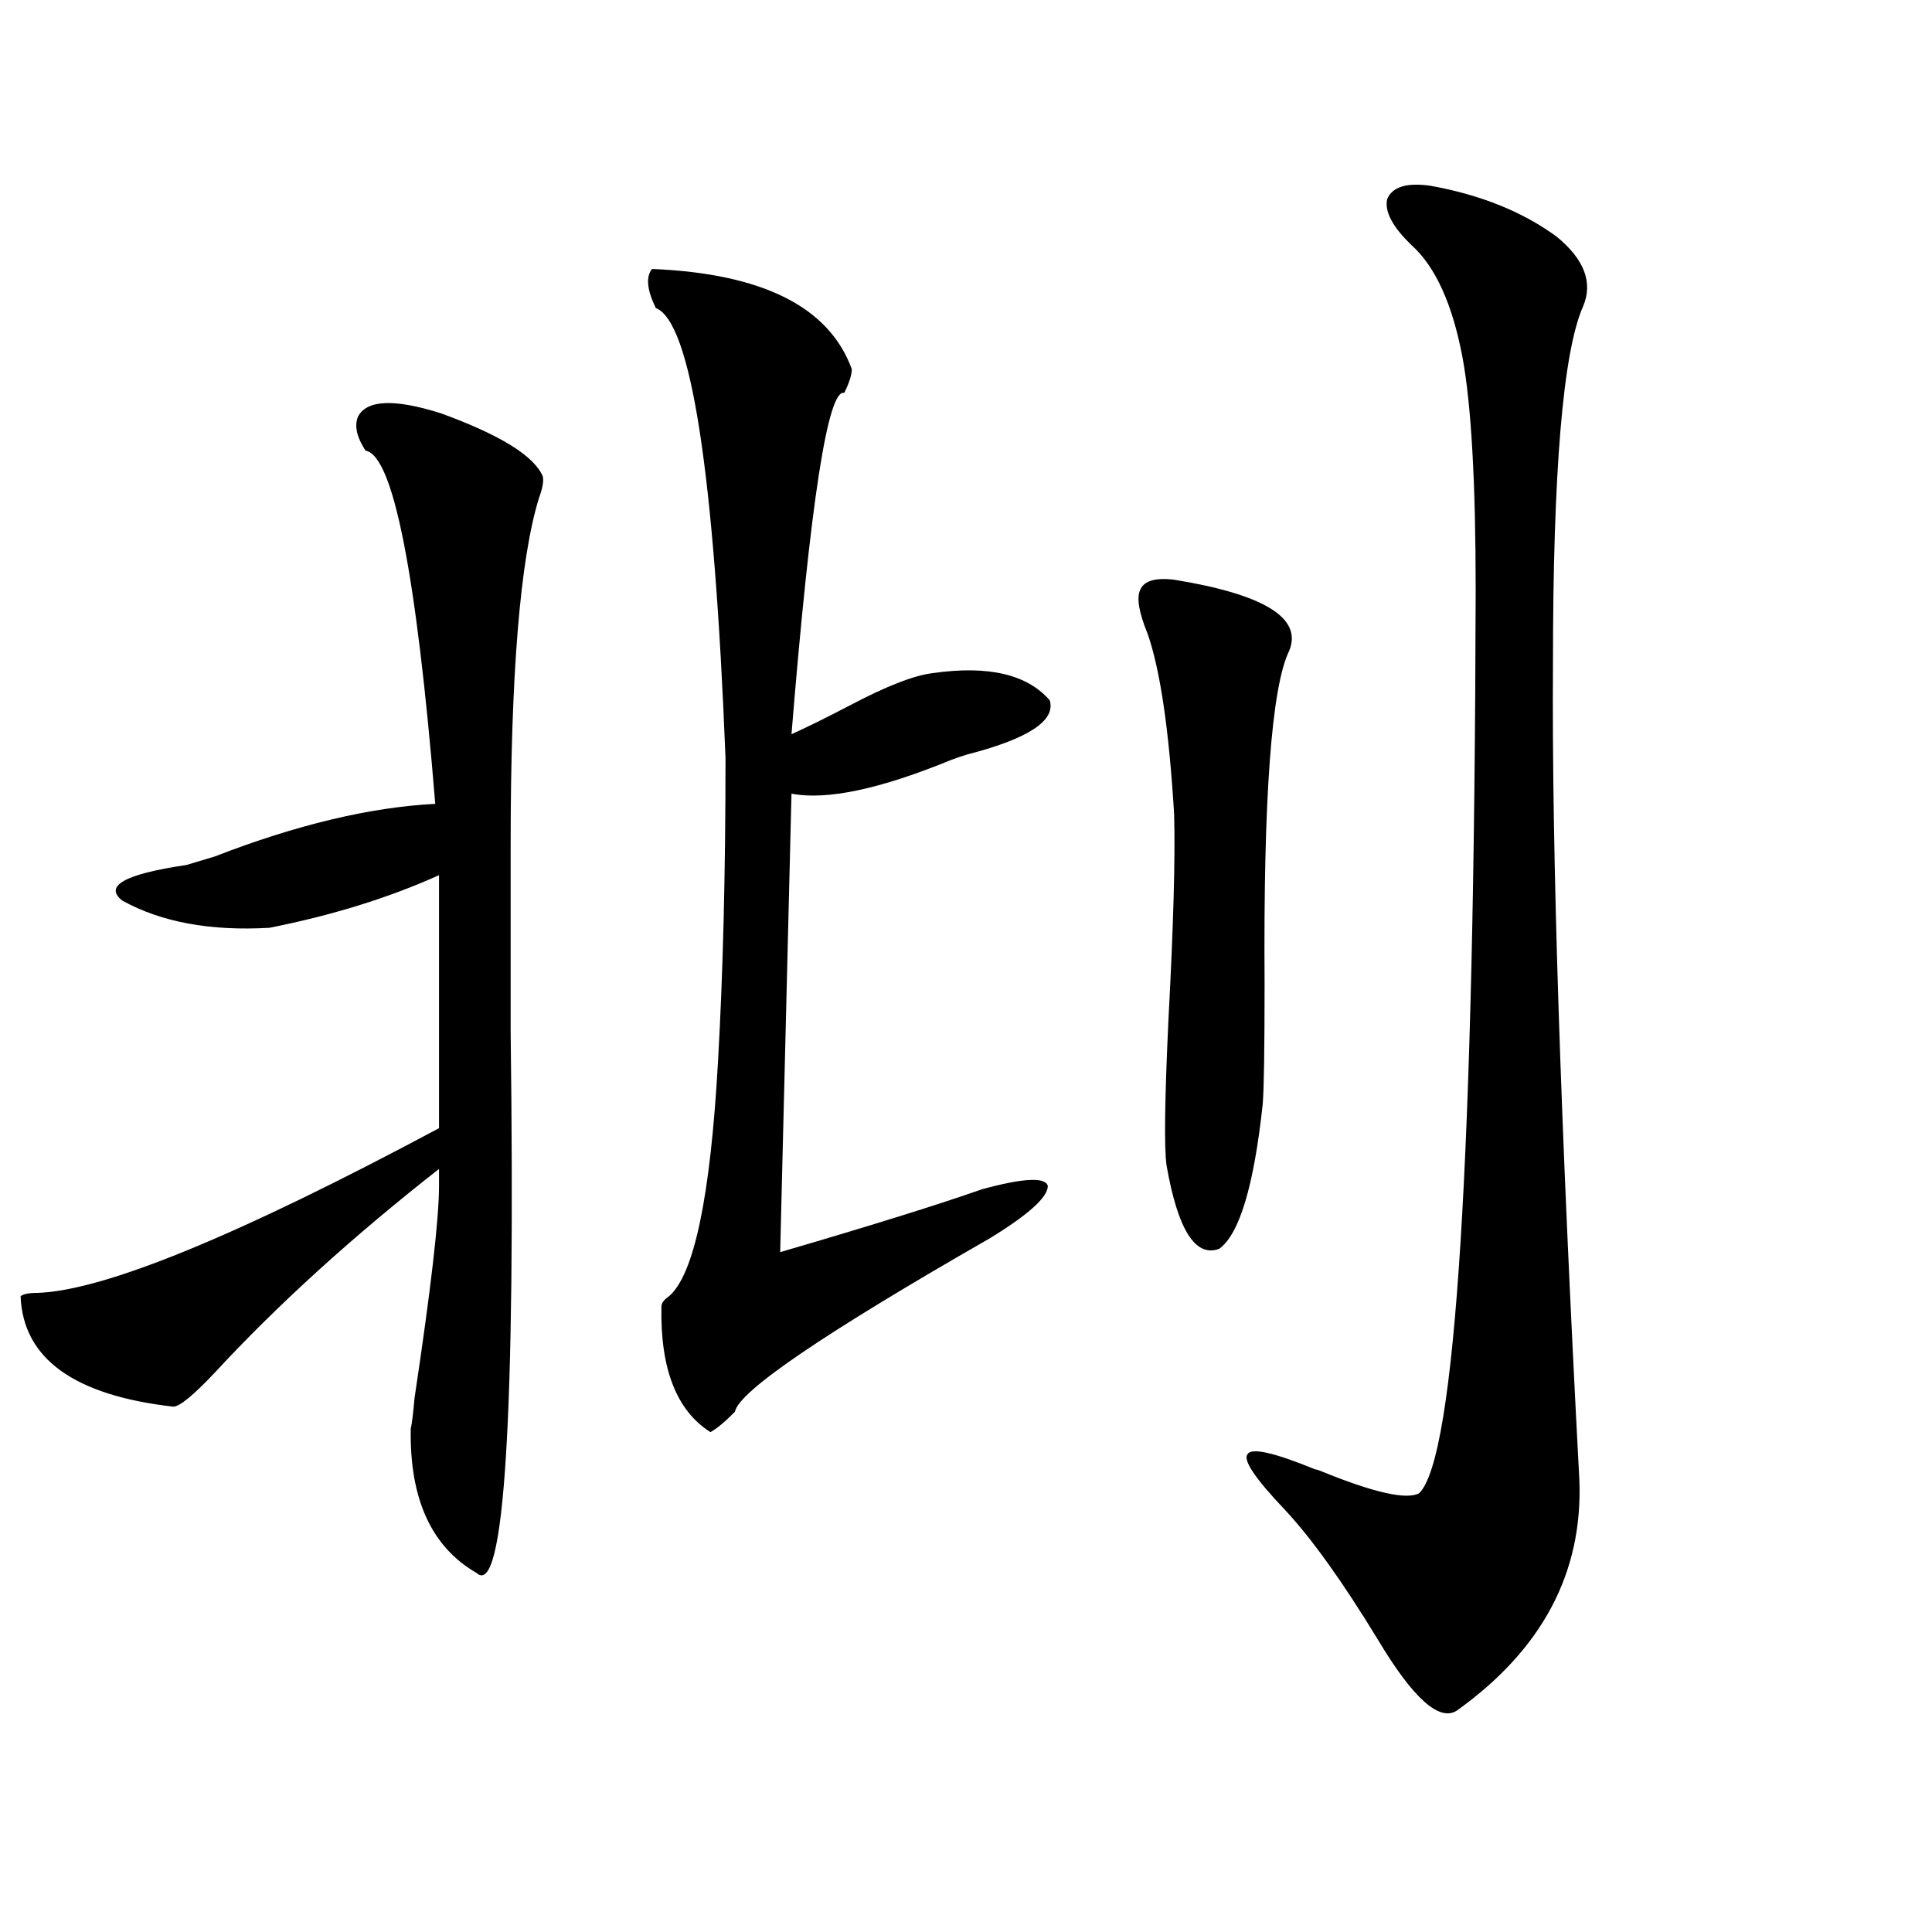
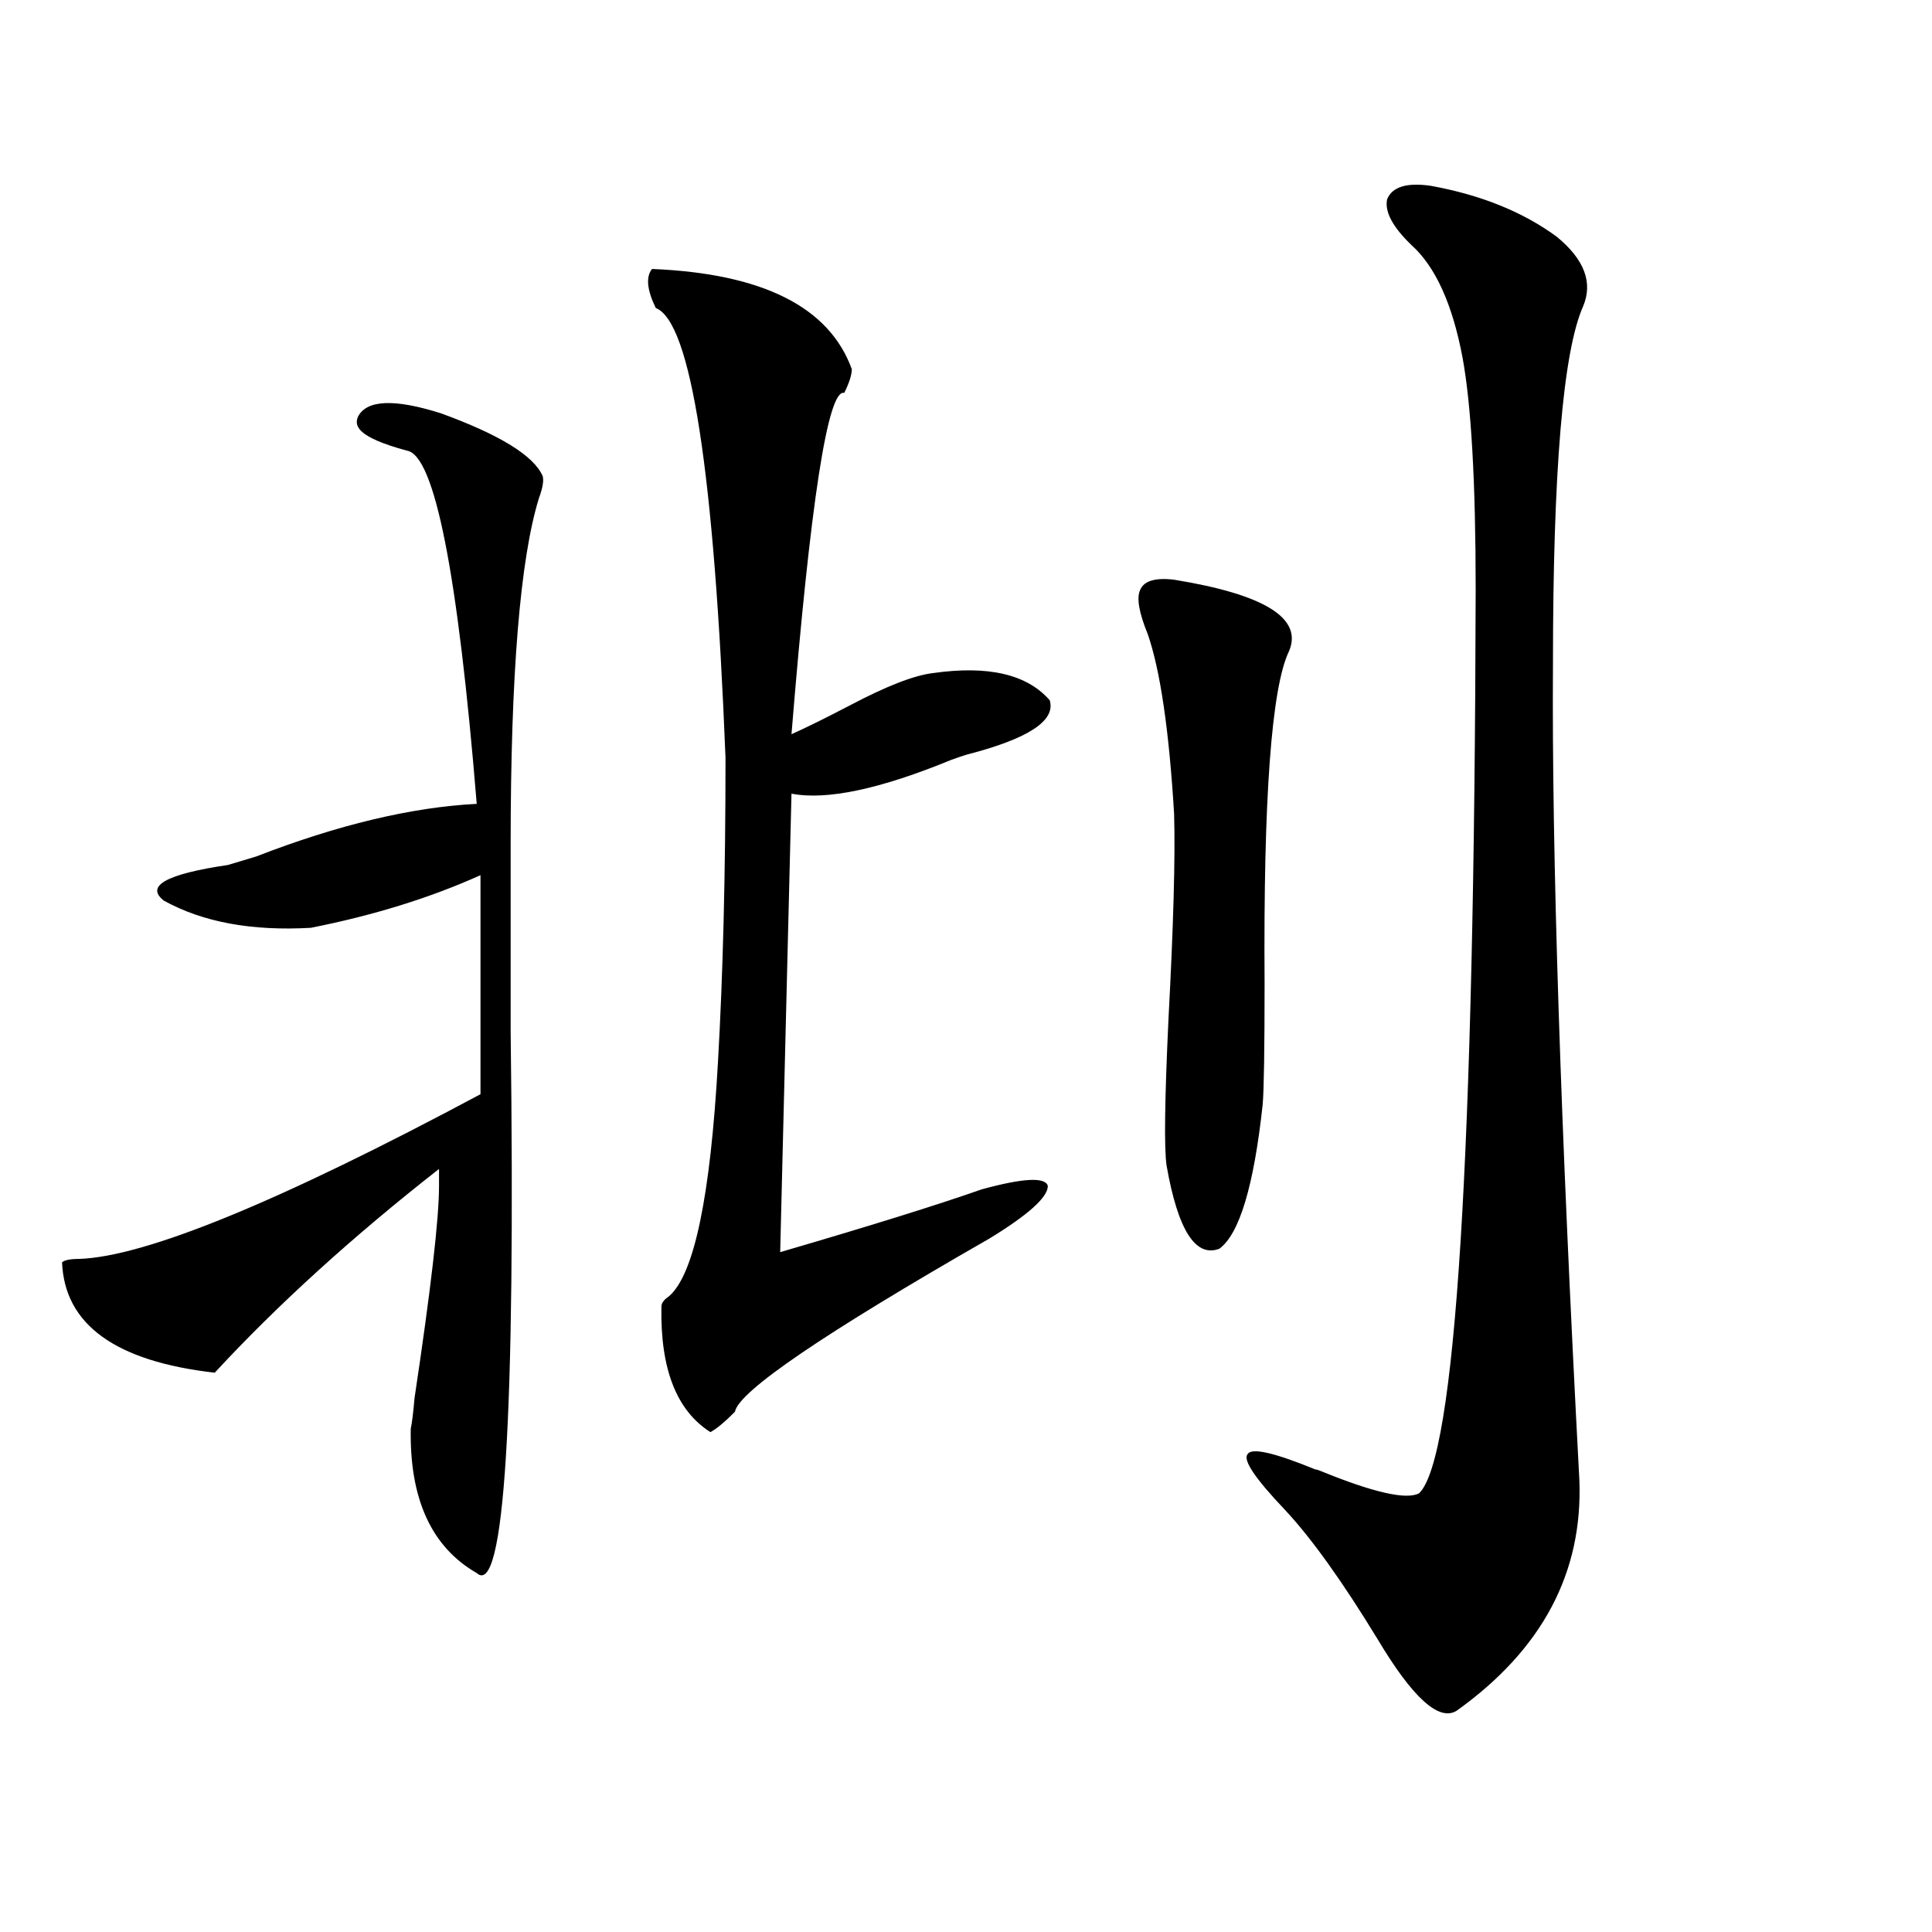
<svg xmlns="http://www.w3.org/2000/svg" version="1.1" id="图层_1" x="0px" y="0px" width="1000px" height="1000px" viewBox="0 0 1000 1000" enable-background="new 0 0 1000 1000" xml:space="preserve">
-   <path d="M185.288,215.68c4.543-8.789,18.856-9.366,42.926-1.758c30.563,11.137,48.124,21.973,52.682,32.52  c0.641,2.348,0,6.152-1.951,11.426c-9.756,31.641-14.634,91.406-14.634,179.297c0,22.852,0,55.083,0,96.68  c2.592,199.813-3.262,293.253-17.561,280.371c-23.414-13.472-34.801-38.37-34.146-74.707c0.641-2.925,1.296-8.198,1.951-15.82  c8.445-56.25,12.683-92.862,12.683-109.863v-8.789c-44.877,35.156-83.58,70.313-116.095,105.469  c-11.066,11.728-18.216,17.578-21.463,17.578c-51.386-5.851-77.727-24.897-79.022-57.129c1.296-1.167,4.223-1.758,8.78-1.758  c34.466-1.167,103.732-29.581,207.8-85.254V452.984c-26.021,11.728-55.288,20.806-87.803,27.246  c-30.578,1.758-55.943-2.925-76.096-14.063c-9.756-7.608,1.296-13.761,33.17-18.457c1.951-0.577,6.829-2.046,14.634-4.395  c42.271-16.397,80.318-25.488,114.144-27.246c-9.756-119.531-21.798-180.465-36.097-182.813  C184.633,226.227,183.337,220.376,185.288,215.68z M337.479,139.215c57.225,2.348,91.705,19.638,103.412,51.855  c0,2.938-1.311,7.031-3.902,12.305c-8.46-2.335-17.561,56.552-27.316,176.66c7.805-3.516,17.881-8.487,30.243-14.941  c18.856-9.956,33.17-15.519,42.926-16.699c28.612-4.093,48.779,0.591,60.486,14.063c3.247,10.547-11.066,19.927-42.926,28.125  c-1.951,0.591-4.558,1.47-7.805,2.637c-37.072,15.243-64.724,21.094-82.925,17.578l-5.854,237.305  c46.173-13.472,80.974-24.308,104.388-32.52c21.463-5.851,32.835-6.44,34.146-1.758c0,5.864-10.091,14.941-30.243,27.246  c-85.852,49.219-129.753,79.102-131.704,89.648c-5.213,5.273-9.436,8.789-12.683,10.547c-17.561-11.124-26.021-32.808-25.365-65.039  c0-1.758,1.296-3.516,3.902-5.273c13.003-11.124,21.463-51.554,25.365-121.289c2.592-45.112,3.902-97.559,3.902-157.324  c-5.854-148.233-17.896-225.879-36.097-232.91C334.873,150.063,334.218,143.32,337.479,139.215z M607.717,300.055  c46.828,7.622,66.66,19.927,59.511,36.914c-9.115,18.759-13.338,76.177-12.683,172.266c0,33.989-0.335,54.794-0.976,62.402  c-4.558,42.188-12.042,67.099-22.438,74.707c-12.362,4.696-21.463-9.668-27.316-43.066c-1.311-8.789-0.976-33.976,0.976-75.586  c2.592-48.628,3.567-84.073,2.927-106.348c-2.606-43.354-7.164-74.405-13.658-93.164c-4.558-11.124-5.854-18.745-3.902-22.852  C592.107,300.646,597.961,298.888,607.717,300.055z M740.396,96.148c26.006,4.696,47.804,13.485,65.364,26.367  c14.299,11.728,18.856,23.73,13.658,36.035C809.008,181.992,803.81,243.805,803.81,344c-0.655,97.271,3.902,237.896,13.658,421.875  c1.951,48.052-19.191,87.891-63.413,119.531c-9.115,5.851-22.773-6.454-40.975-36.914c-18.216-29.883-34.146-52.144-47.804-66.797  c-15.609-16.397-22.118-26.065-19.512-29.004c1.951-3.516,13.658-0.879,35.121,7.91c0.641,0,1.616,0.302,2.927,0.879  c27.316,11.138,44.222,14.941,50.73,11.426c18.856-18.155,28.612-174.023,29.268-467.578c0-55.66-2.286-95.801-6.829-120.41  c-5.213-27.535-13.993-46.871-26.341-58.008c-9.756-9.366-13.993-17.276-12.683-23.73C720.55,96.738,728.034,94.391,740.396,96.148z  " />
+   <path d="M185.288,215.68c4.543-8.789,18.856-9.366,42.926-1.758c30.563,11.137,48.124,21.973,52.682,32.52  c0.641,2.348,0,6.152-1.951,11.426c-9.756,31.641-14.634,91.406-14.634,179.297c0,22.852,0,55.083,0,96.68  c2.592,199.813-3.262,293.253-17.561,280.371c-23.414-13.472-34.801-38.37-34.146-74.707c0.641-2.925,1.296-8.198,1.951-15.82  c8.445-56.25,12.683-92.862,12.683-109.863v-8.789c-44.877,35.156-83.58,70.313-116.095,105.469  c-51.386-5.851-77.727-24.897-79.022-57.129c1.296-1.167,4.223-1.758,8.78-1.758  c34.466-1.167,103.732-29.581,207.8-85.254V452.984c-26.021,11.728-55.288,20.806-87.803,27.246  c-30.578,1.758-55.943-2.925-76.096-14.063c-9.756-7.608,1.296-13.761,33.17-18.457c1.951-0.577,6.829-2.046,14.634-4.395  c42.271-16.397,80.318-25.488,114.144-27.246c-9.756-119.531-21.798-180.465-36.097-182.813  C184.633,226.227,183.337,220.376,185.288,215.68z M337.479,139.215c57.225,2.348,91.705,19.638,103.412,51.855  c0,2.938-1.311,7.031-3.902,12.305c-8.46-2.335-17.561,56.552-27.316,176.66c7.805-3.516,17.881-8.487,30.243-14.941  c18.856-9.956,33.17-15.519,42.926-16.699c28.612-4.093,48.779,0.591,60.486,14.063c3.247,10.547-11.066,19.927-42.926,28.125  c-1.951,0.591-4.558,1.47-7.805,2.637c-37.072,15.243-64.724,21.094-82.925,17.578l-5.854,237.305  c46.173-13.472,80.974-24.308,104.388-32.52c21.463-5.851,32.835-6.44,34.146-1.758c0,5.864-10.091,14.941-30.243,27.246  c-85.852,49.219-129.753,79.102-131.704,89.648c-5.213,5.273-9.436,8.789-12.683,10.547c-17.561-11.124-26.021-32.808-25.365-65.039  c0-1.758,1.296-3.516,3.902-5.273c13.003-11.124,21.463-51.554,25.365-121.289c2.592-45.112,3.902-97.559,3.902-157.324  c-5.854-148.233-17.896-225.879-36.097-232.91C334.873,150.063,334.218,143.32,337.479,139.215z M607.717,300.055  c46.828,7.622,66.66,19.927,59.511,36.914c-9.115,18.759-13.338,76.177-12.683,172.266c0,33.989-0.335,54.794-0.976,62.402  c-4.558,42.188-12.042,67.099-22.438,74.707c-12.362,4.696-21.463-9.668-27.316-43.066c-1.311-8.789-0.976-33.976,0.976-75.586  c2.592-48.628,3.567-84.073,2.927-106.348c-2.606-43.354-7.164-74.405-13.658-93.164c-4.558-11.124-5.854-18.745-3.902-22.852  C592.107,300.646,597.961,298.888,607.717,300.055z M740.396,96.148c26.006,4.696,47.804,13.485,65.364,26.367  c14.299,11.728,18.856,23.73,13.658,36.035C809.008,181.992,803.81,243.805,803.81,344c-0.655,97.271,3.902,237.896,13.658,421.875  c1.951,48.052-19.191,87.891-63.413,119.531c-9.115,5.851-22.773-6.454-40.975-36.914c-18.216-29.883-34.146-52.144-47.804-66.797  c-15.609-16.397-22.118-26.065-19.512-29.004c1.951-3.516,13.658-0.879,35.121,7.91c0.641,0,1.616,0.302,2.927,0.879  c27.316,11.138,44.222,14.941,50.73,11.426c18.856-18.155,28.612-174.023,29.268-467.578c0-55.66-2.286-95.801-6.829-120.41  c-5.213-27.535-13.993-46.871-26.341-58.008c-9.756-9.366-13.993-17.276-12.683-23.73C720.55,96.738,728.034,94.391,740.396,96.148z  " />
</svg>